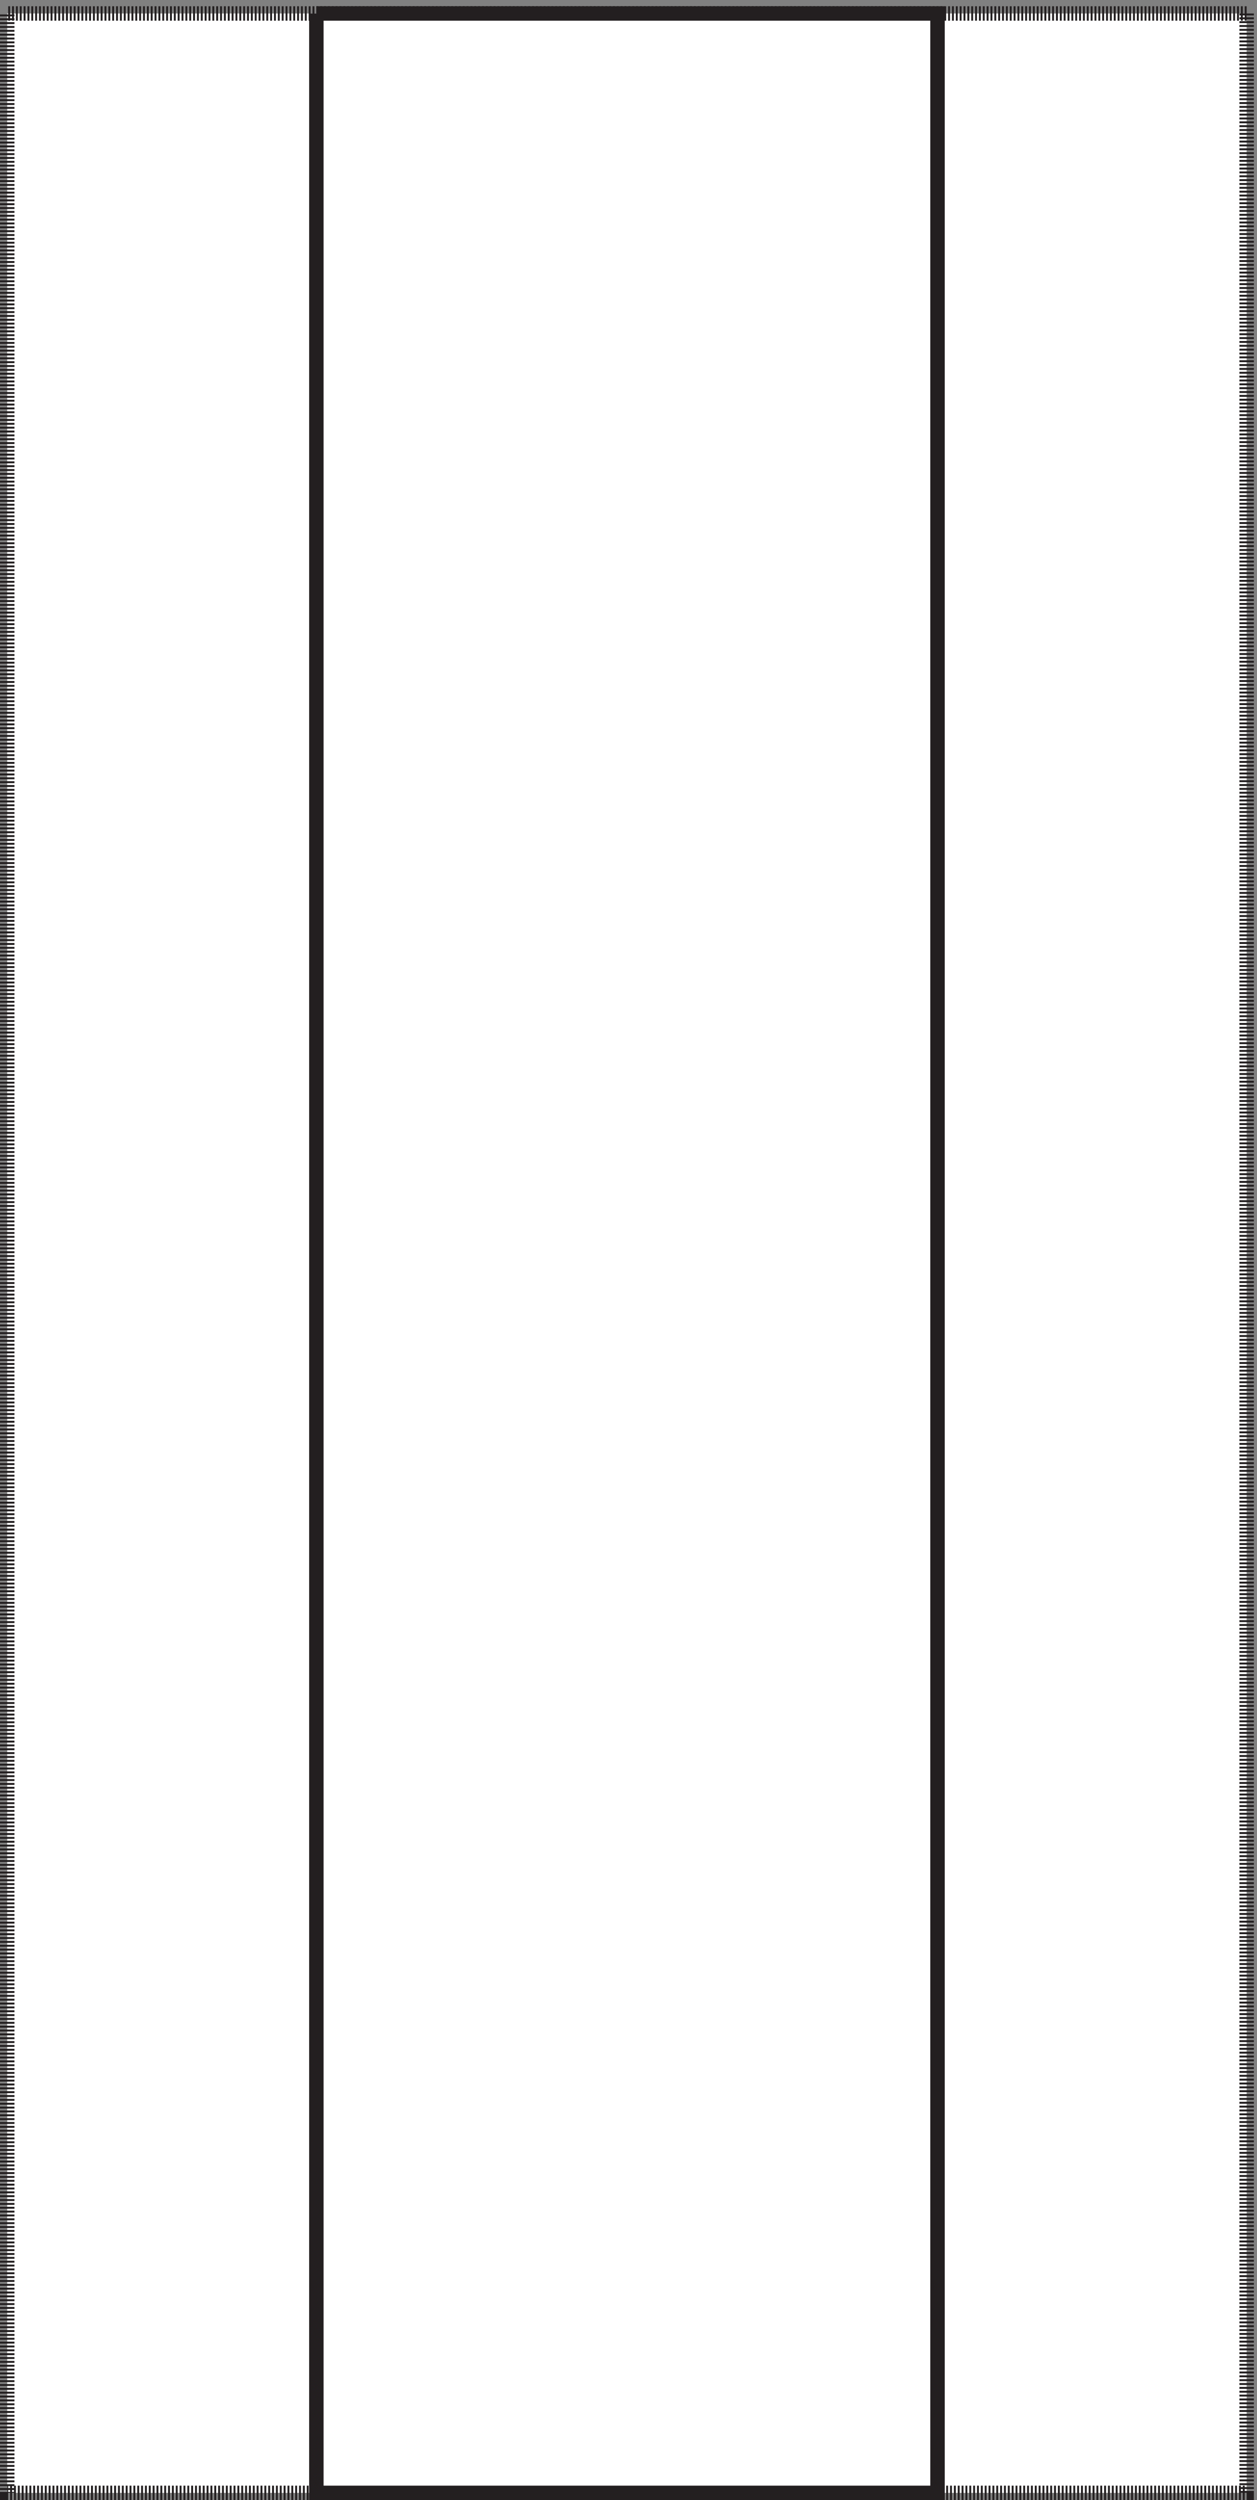
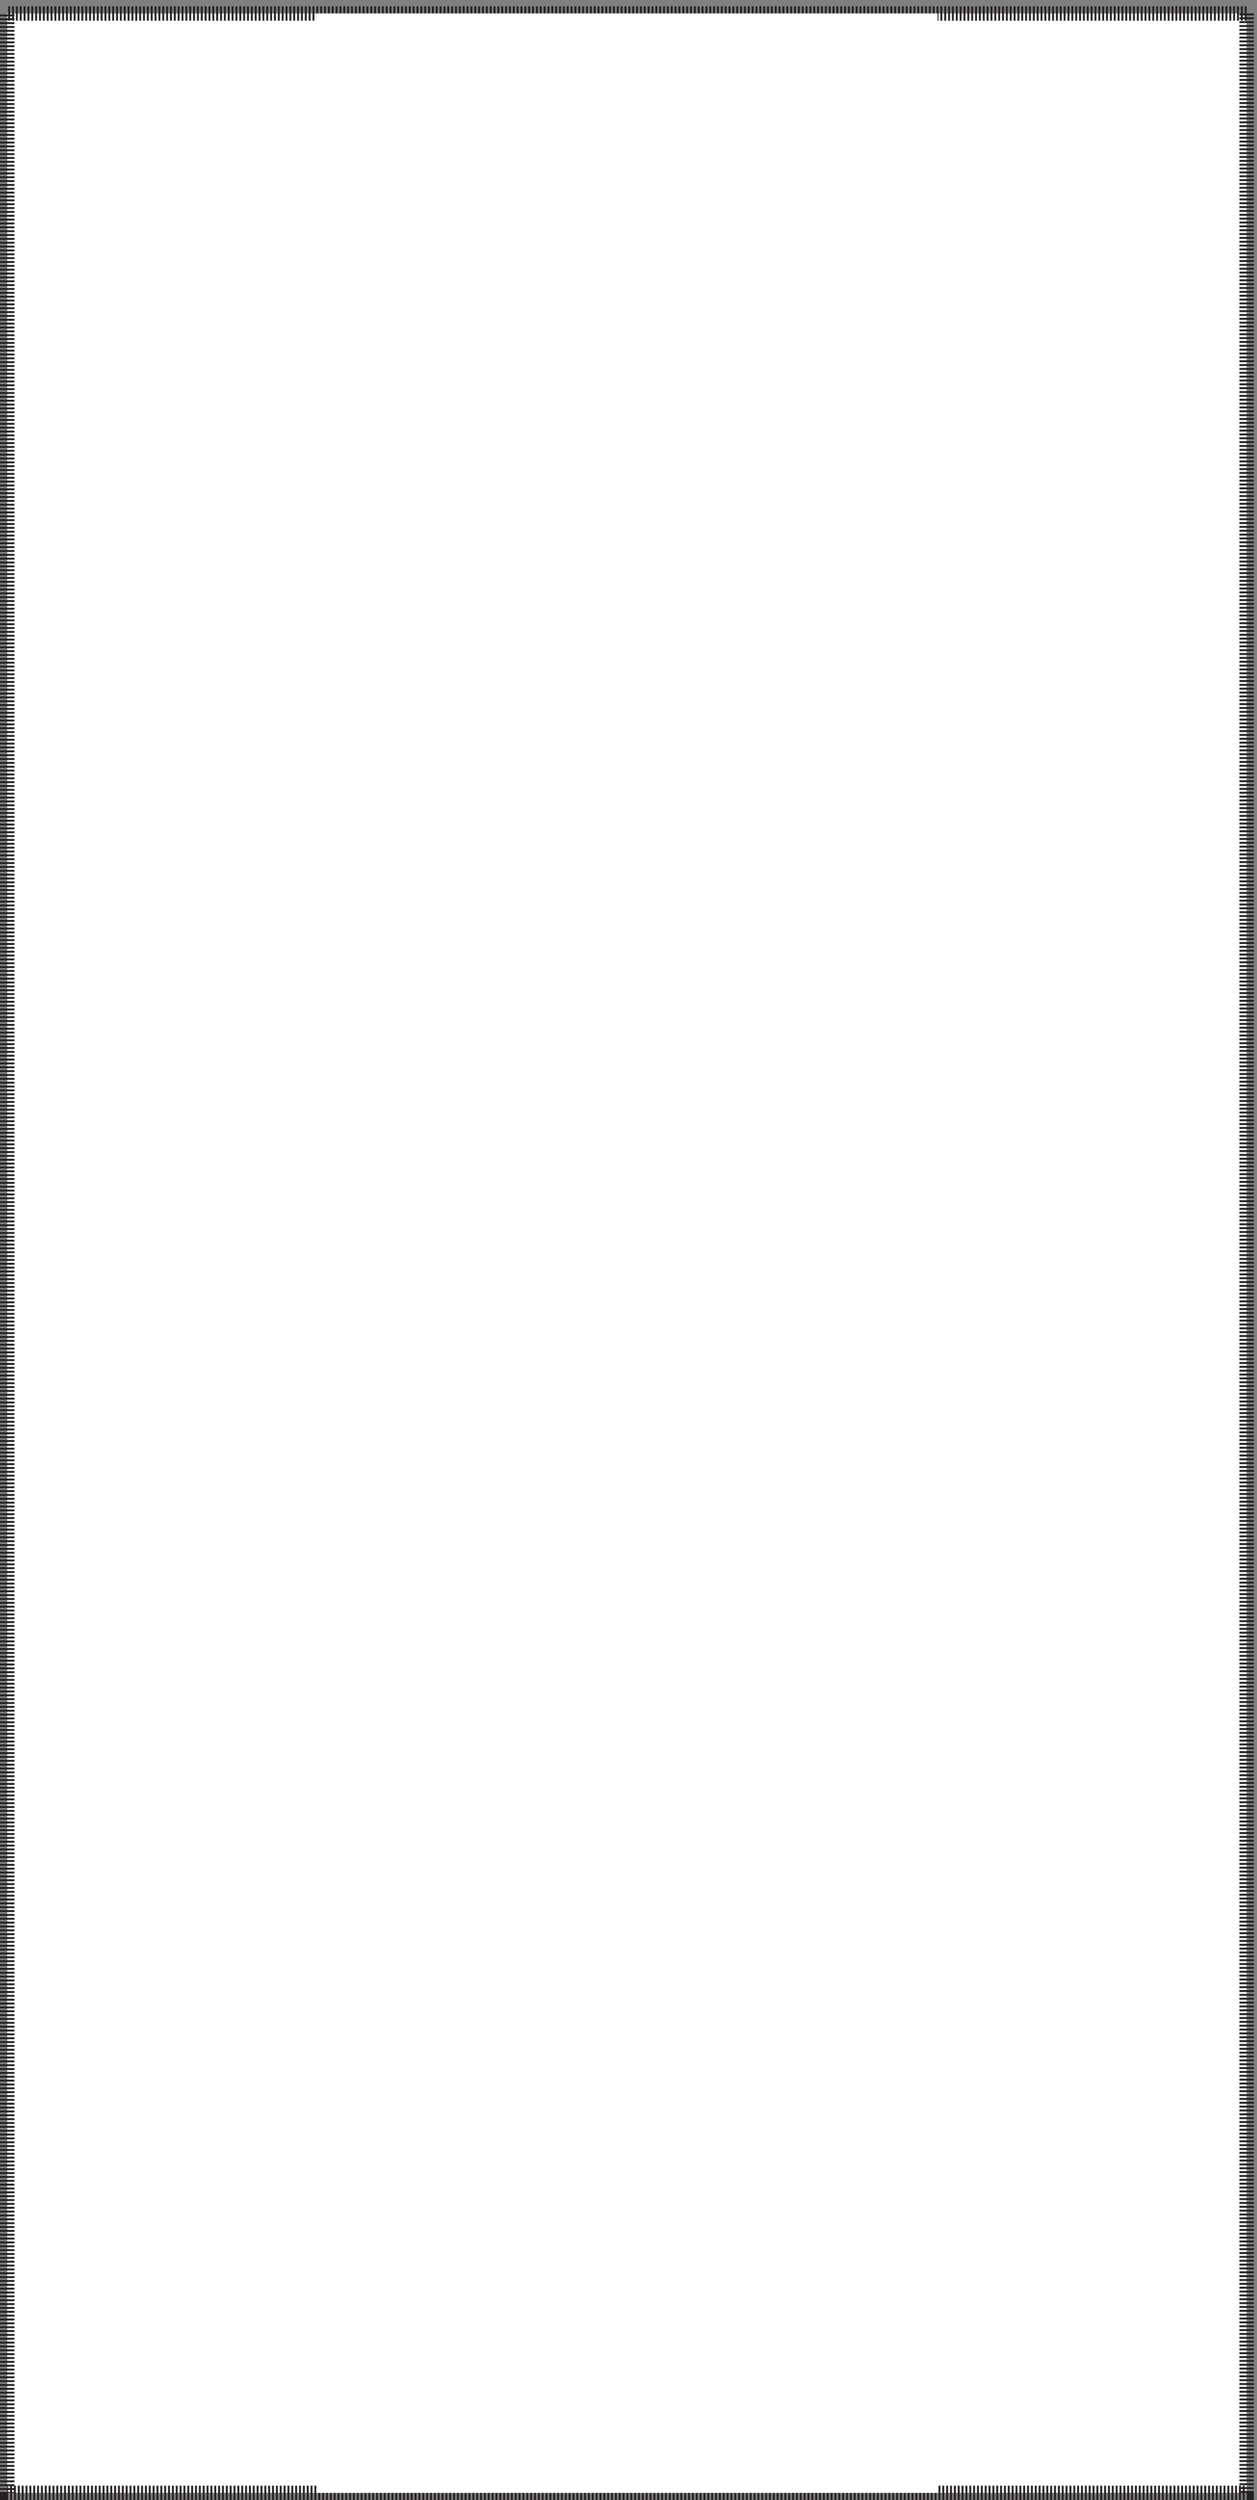
<svg xmlns="http://www.w3.org/2000/svg" xml:space="preserve" width="86.8" height="172.6">
  <rect width="100%" height="100%" fill="#808080" stroke="none" />
-   <path d="M646.832 1290.66V3.66H3.332v1287h643.5" style="fill:#fff;fill-opacity:1;fill-rule:evenodd;stroke:none" transform="matrix(.133 0 0 -.133 .056 172.588)" />
+   <path d="M646.832 1290.66V3.66H3.332v1287" style="fill:#fff;fill-opacity:1;fill-rule:evenodd;stroke:none" transform="matrix(.133 0 0 -.133 .056 172.588)" />
  <path d="M646.832 1290.66V3.66H3.332v1287h643.5" style="fill:none;stroke:#231f20;stroke-width:7.5;stroke-linecap:butt;stroke-linejoin:miter;stroke-miterlimit:10;stroke-dasharray:1,1,1,1;stroke-dashoffset:0;stroke-opacity:1" transform="matrix(.133 0 0 -.133 .056 172.588)" />
  <path d="M163.832 1290.66V3.66h322.5v1287h-322.5" style="fill:#fff;fill-opacity:1;fill-rule:evenodd;stroke:none" transform="matrix(.133 0 0 -.133 .056 172.588)" />
-   <path d="M163.832 1290.66V3.66h322.5v1287h-322.5" style="fill:none;stroke:#231f20;stroke-width:7.5;stroke-linecap:butt;stroke-linejoin:miter;stroke-miterlimit:10;stroke-dasharray:none;stroke-opacity:1" transform="matrix(.133 0 0 -.133 .056 172.588)" />
</svg>